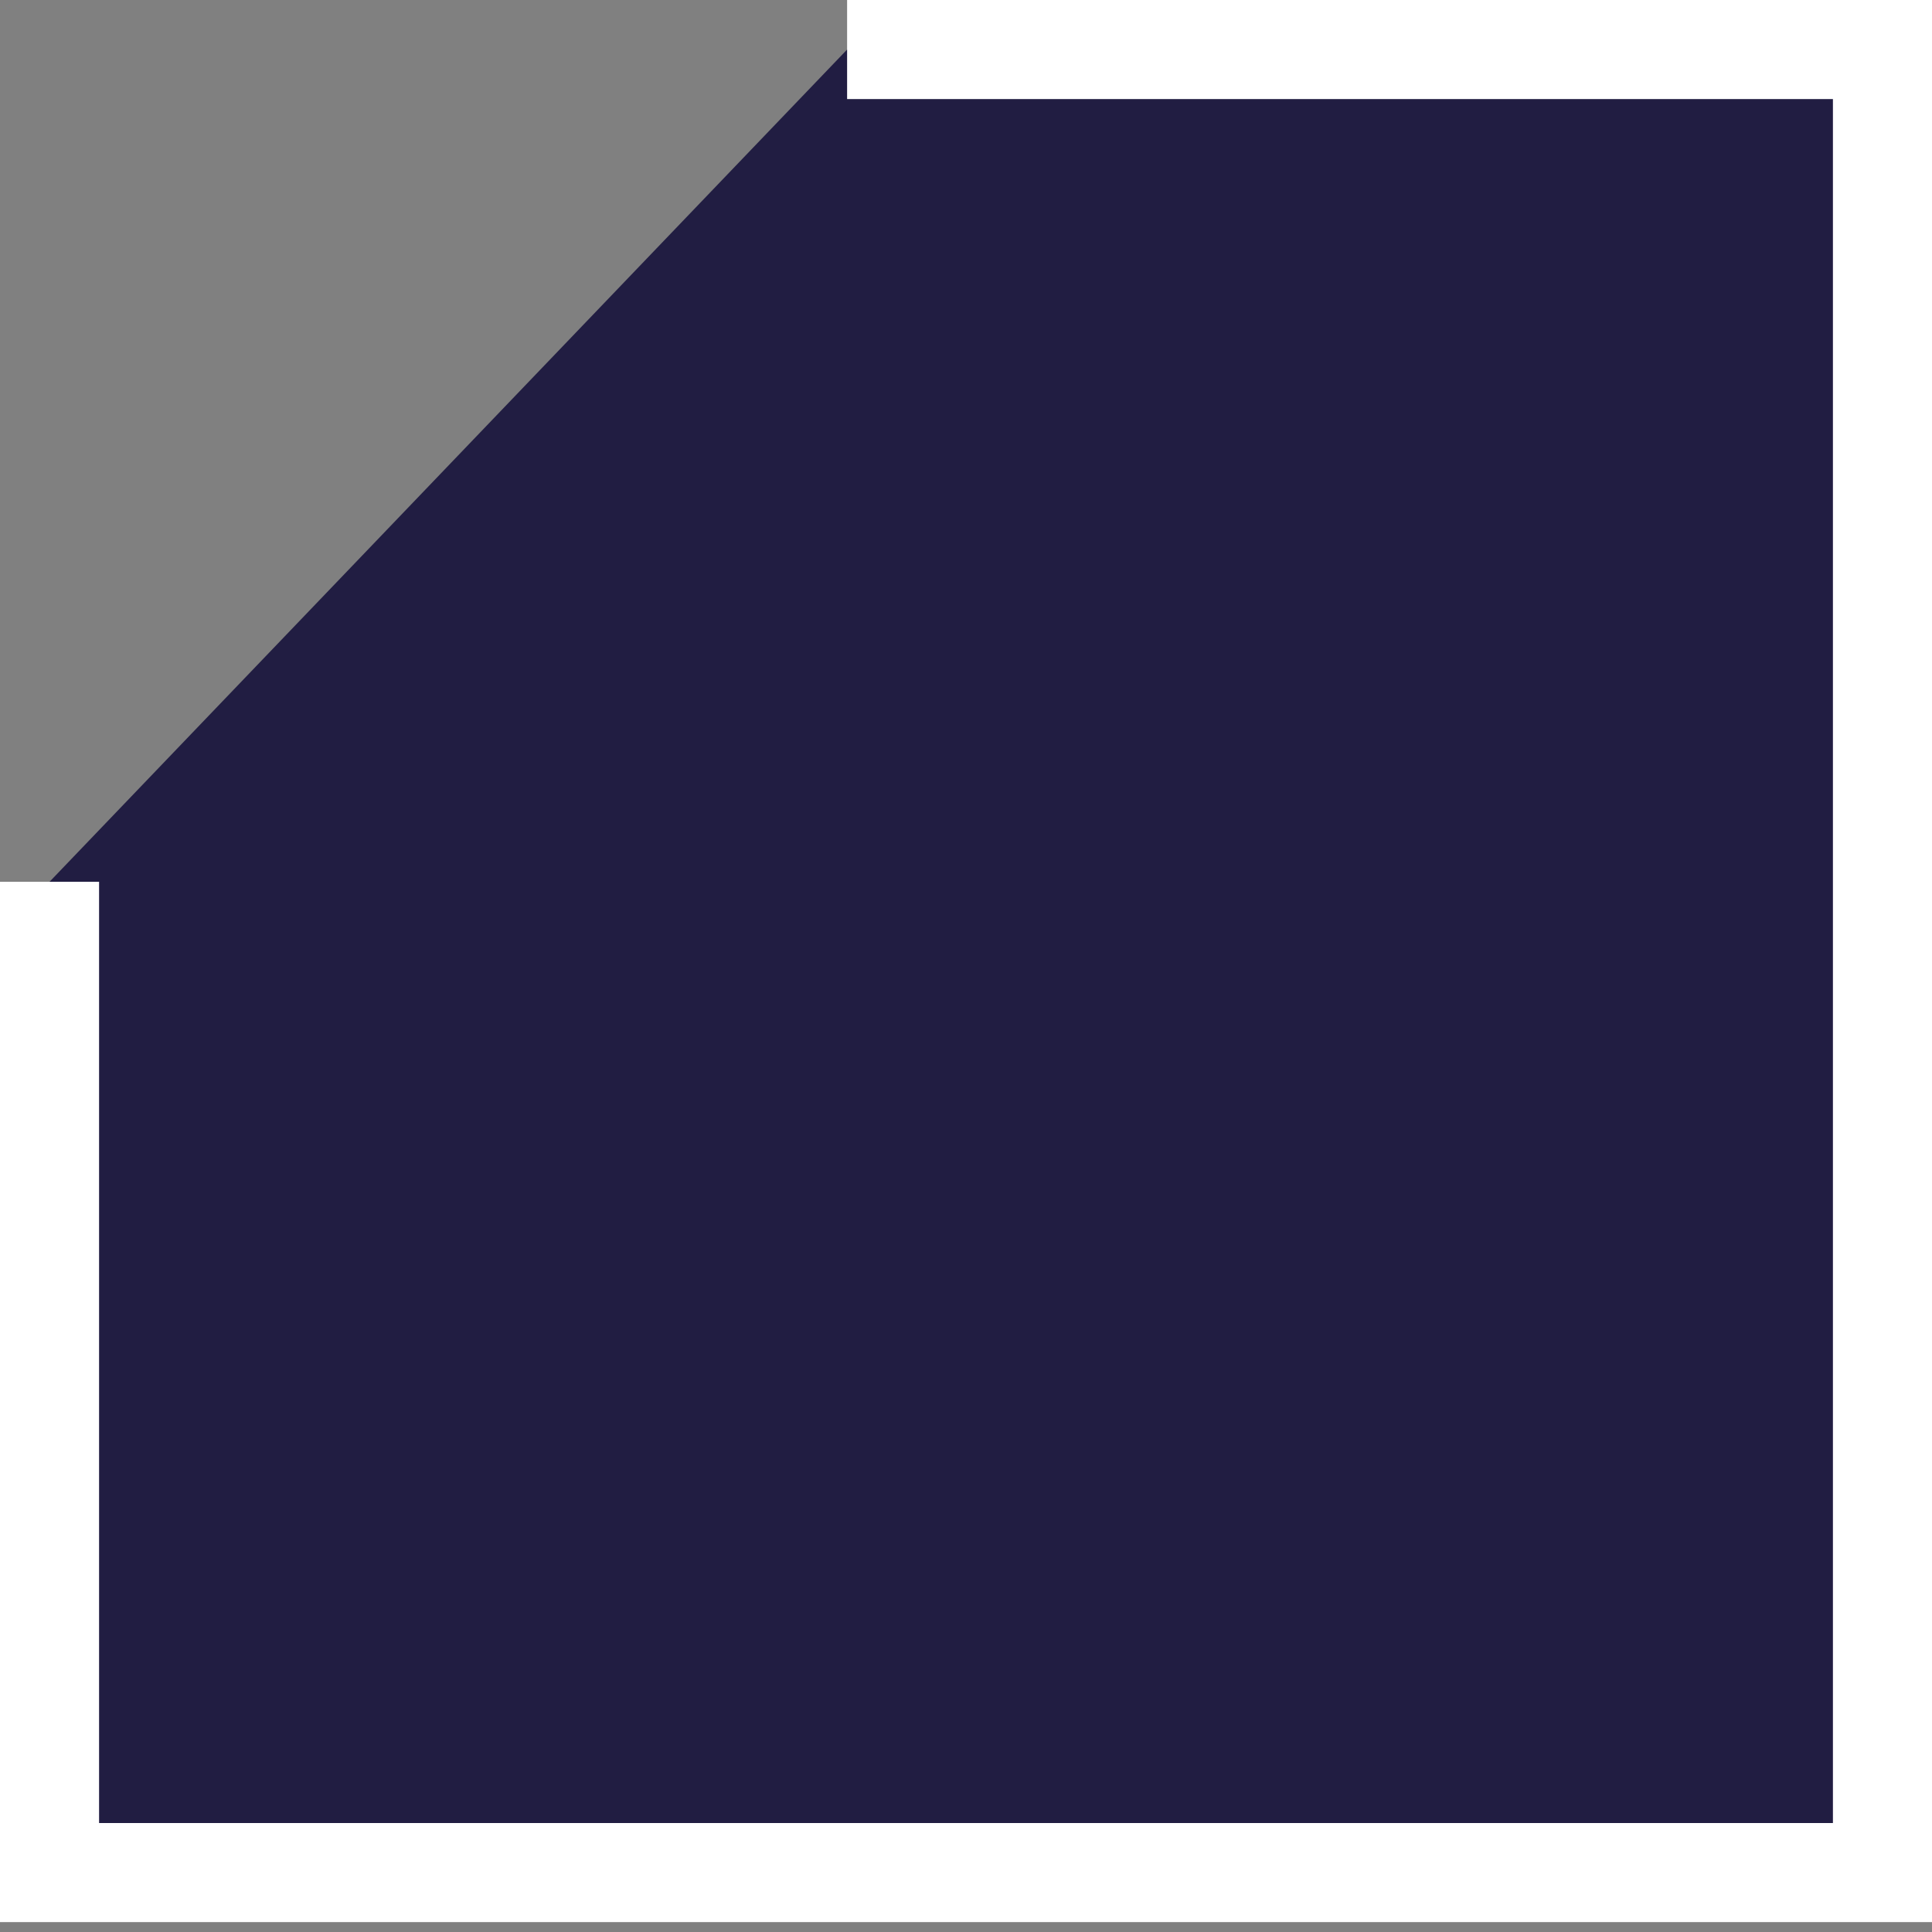
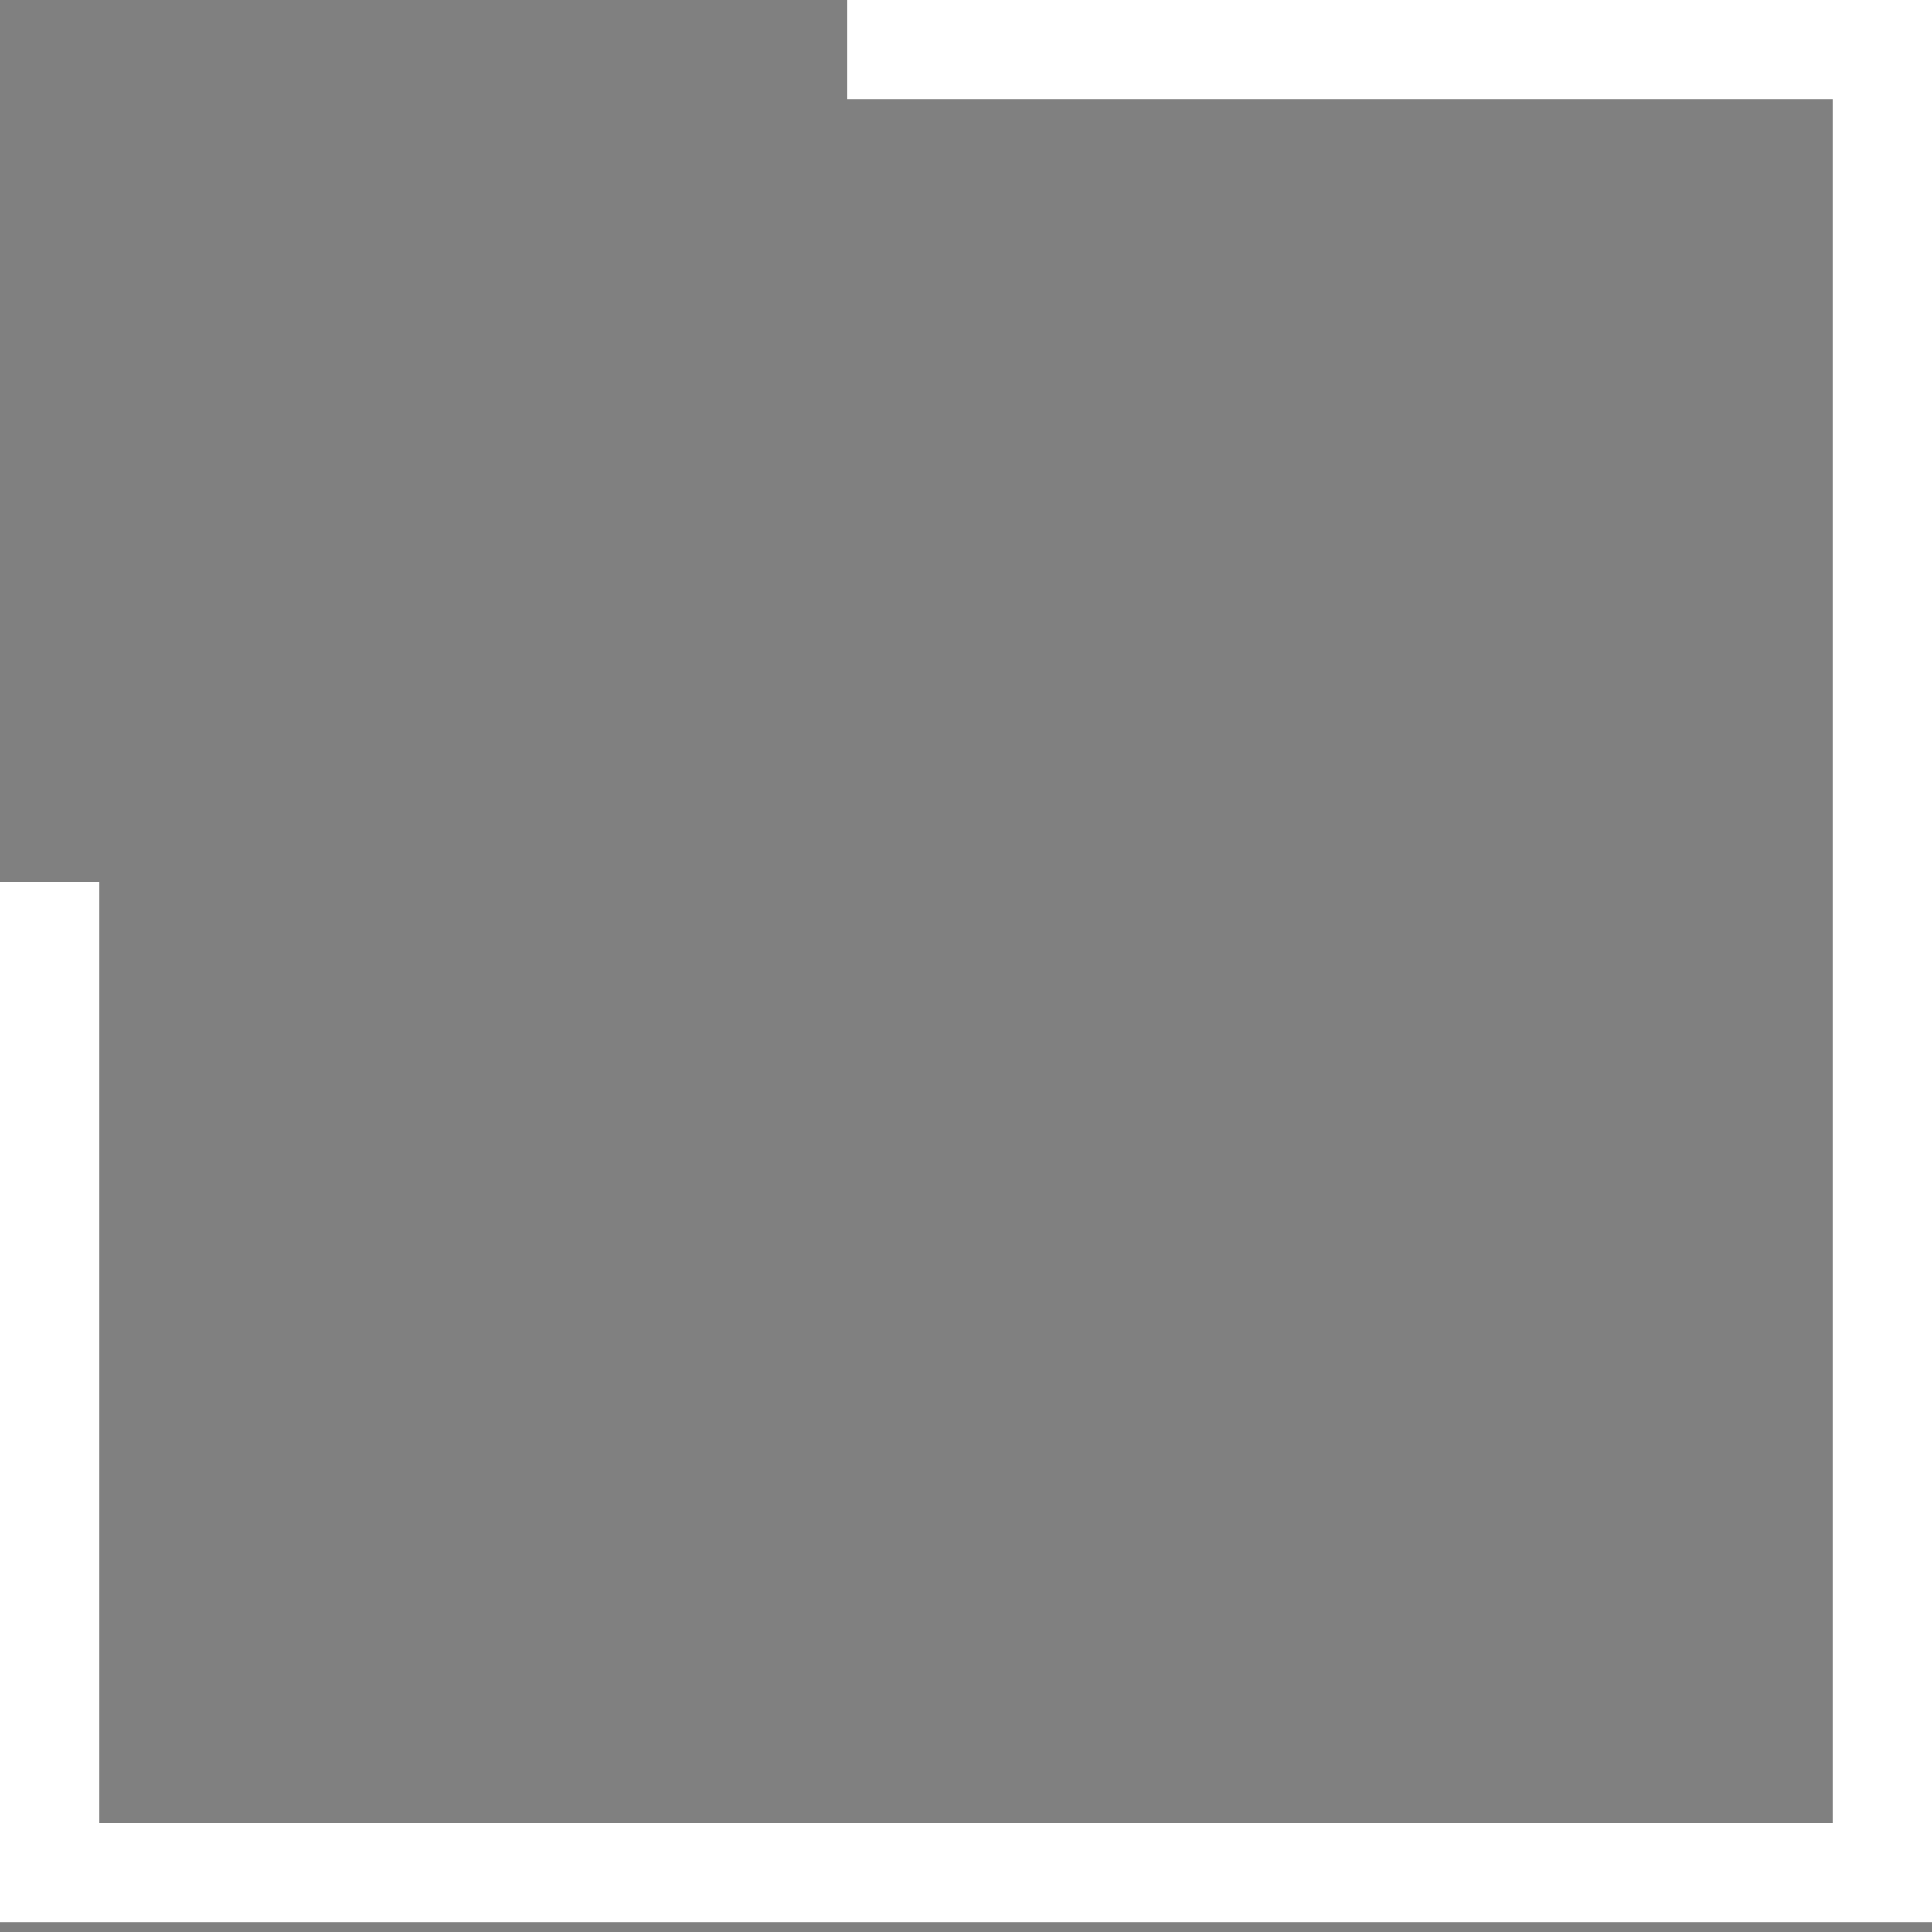
<svg xmlns="http://www.w3.org/2000/svg" width="39" height="39" fill="none">
  <rect width="100%" height="100%" fill="#808080" stroke="none" />
-   <path d="M17.1 1H38v36.8H1v-20" fill="#211D42" />
  <path d="M17.1 1H38v36.8H1v-20" stroke="#fff" stroke-width="2" stroke-miterlimit="10" />
</svg>